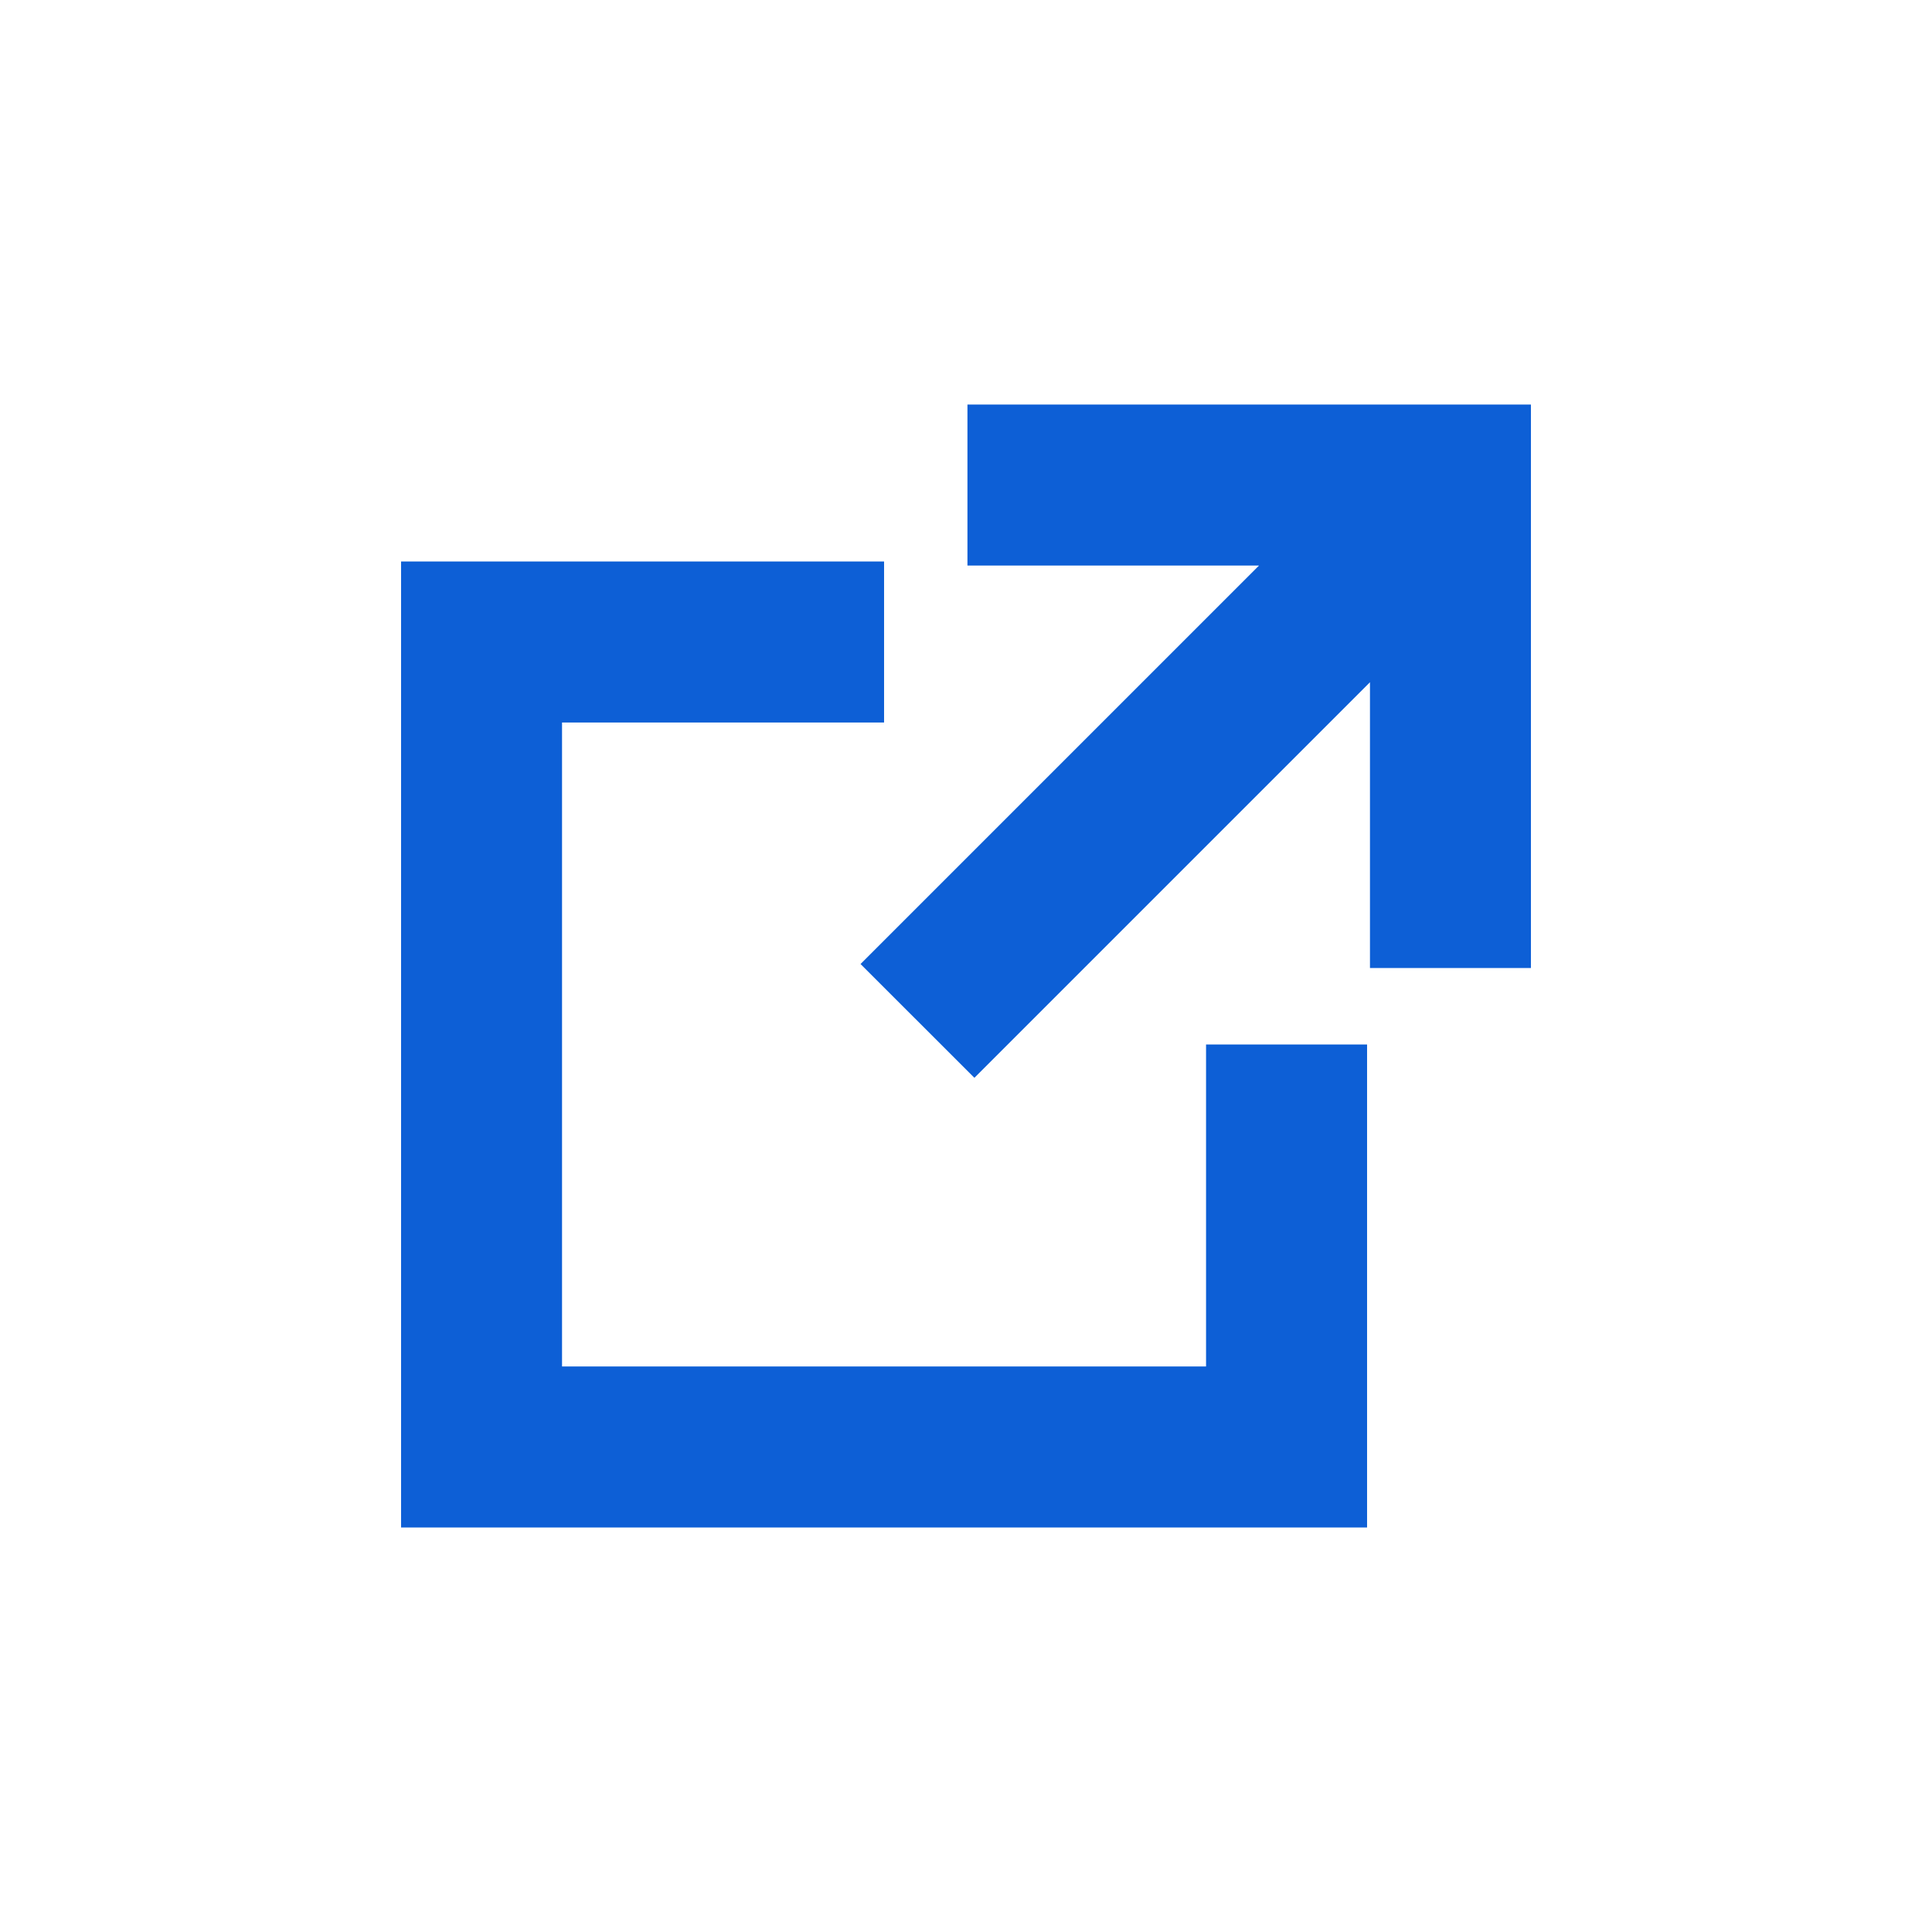
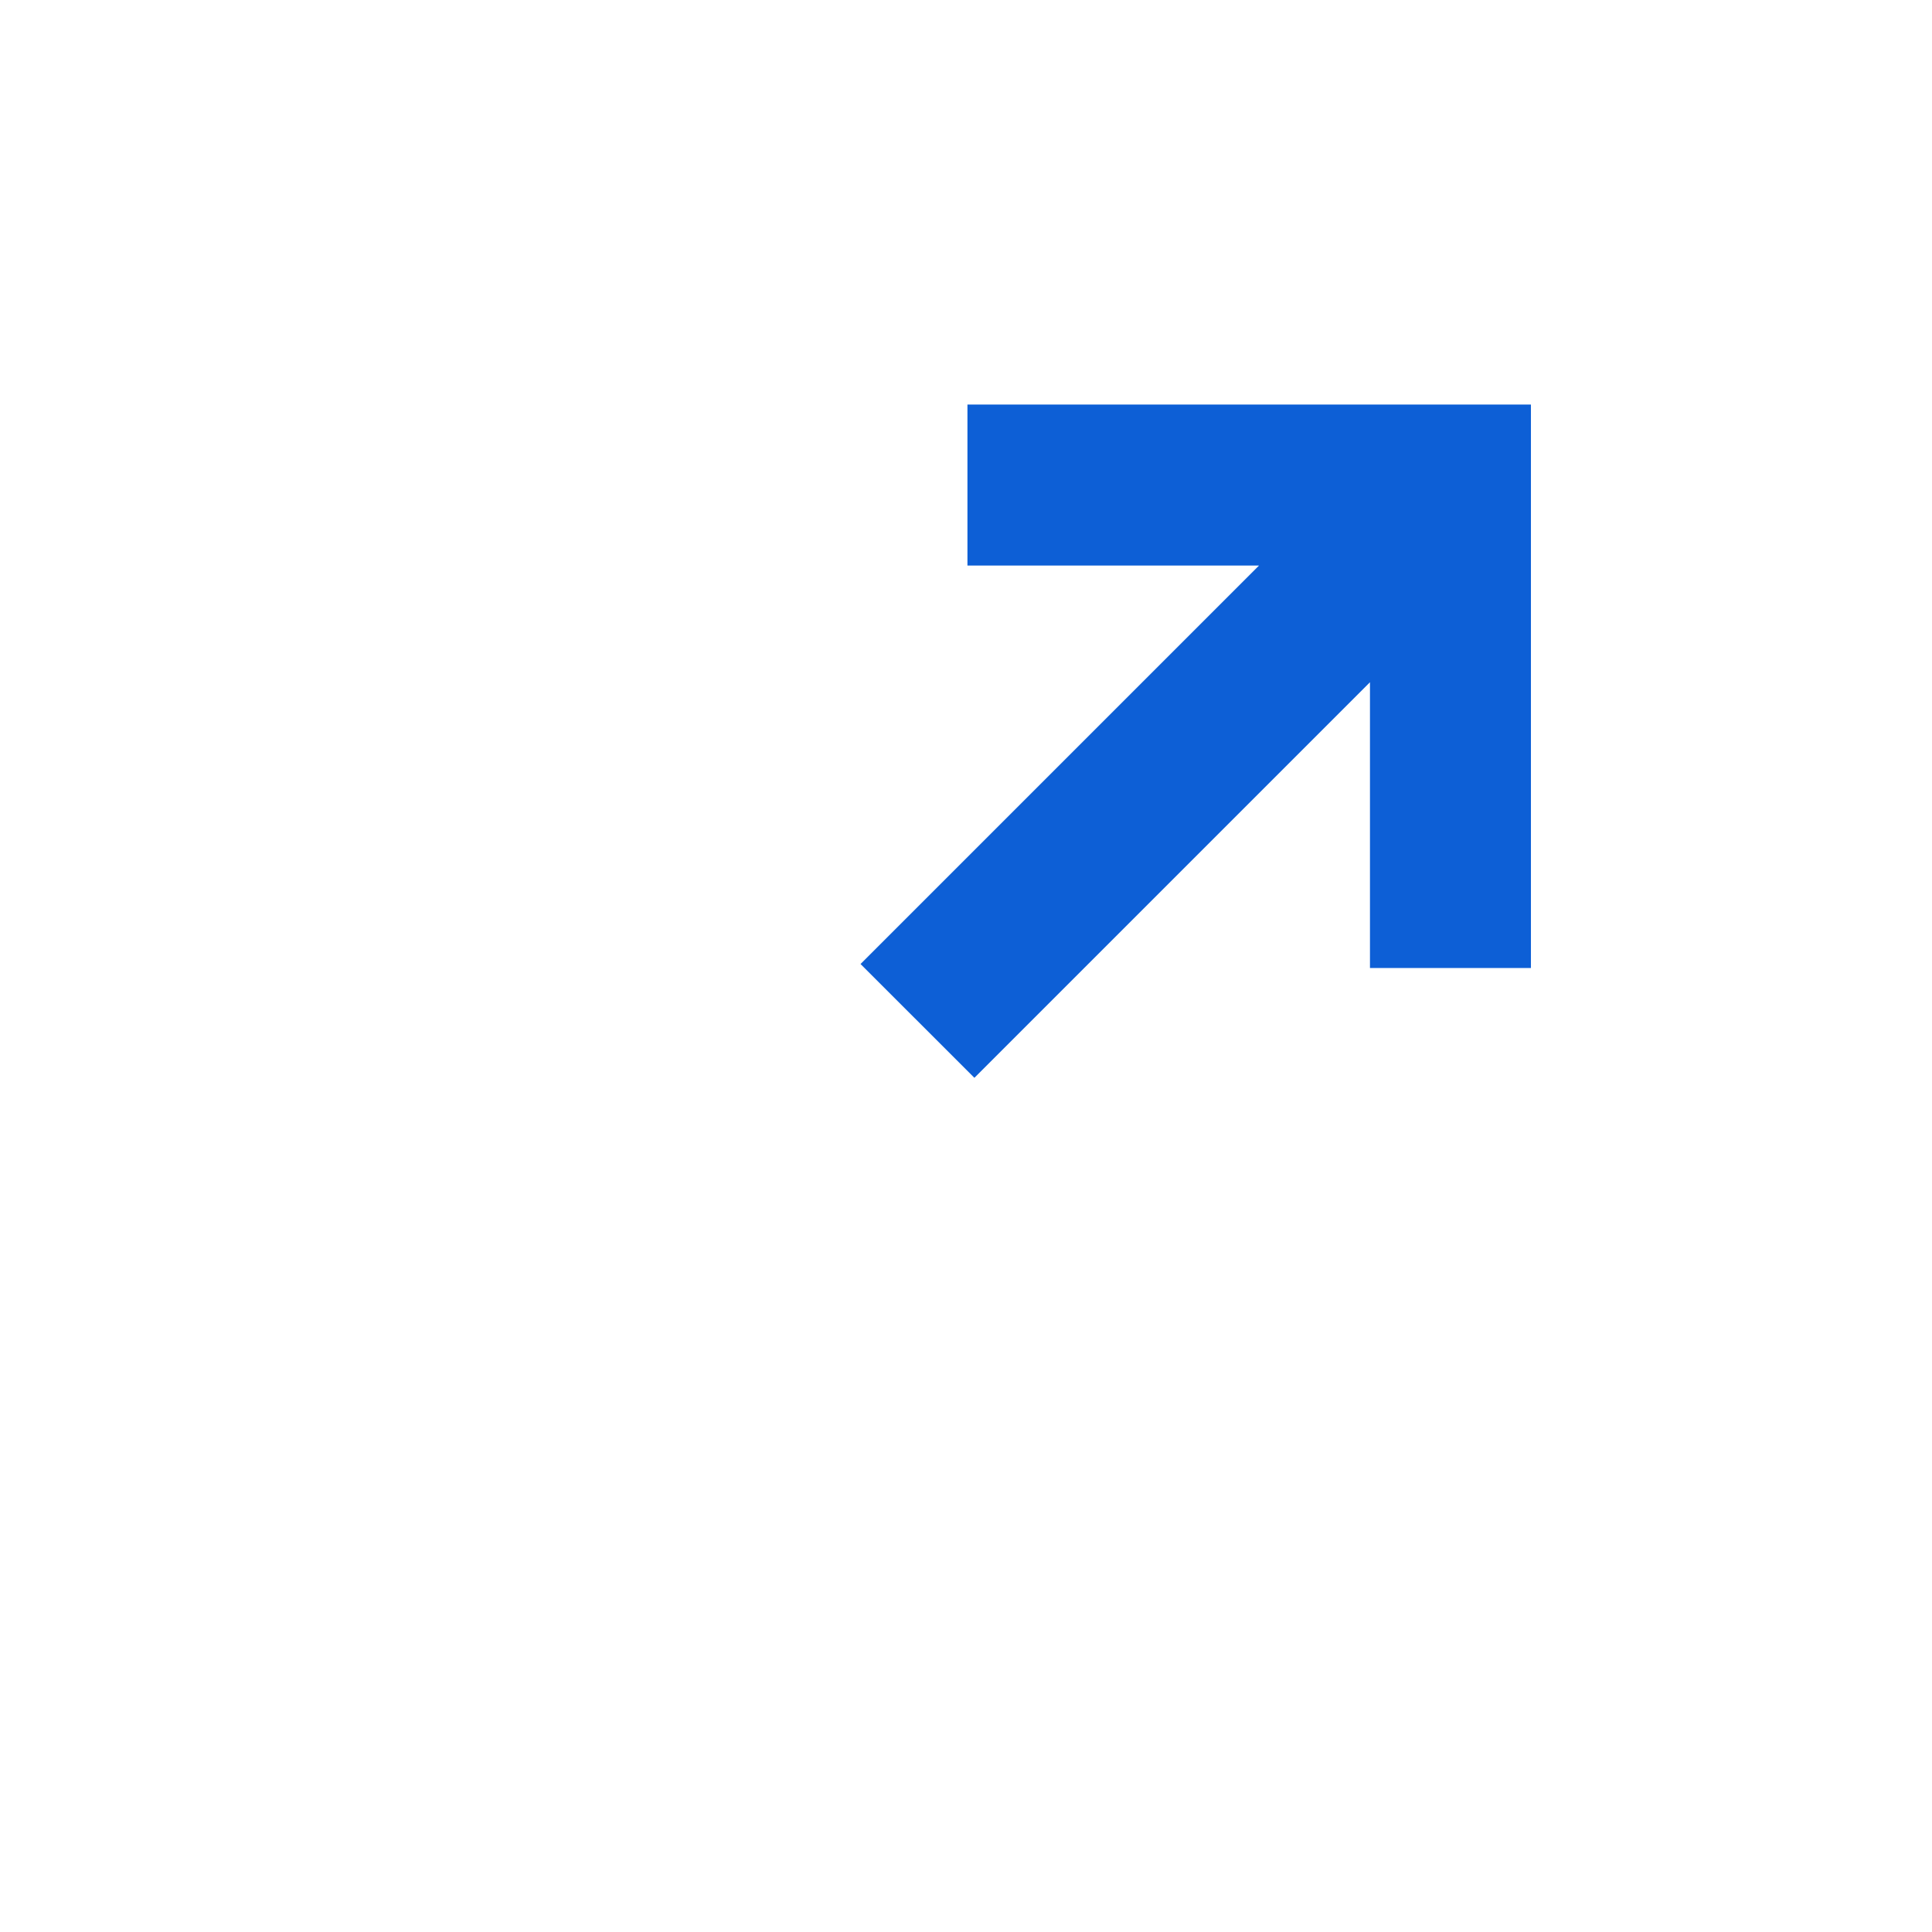
<svg xmlns="http://www.w3.org/2000/svg" width="32" height="32" viewBox="0 0 32 32" fill="none">
  <path d="M20.853 9.367H16.024V6.7H25.357V16.033H22.691V11.3L16.139 17.852L14.253 15.967L20.853 9.367Z" fill="#0D5FD6" />
-   <path d="M14.643 9.3H6.643V25.3H22.643V17.3H19.976V22.633H9.309V11.967H14.643V9.3Z" fill="#0D5FD6" />
</svg>